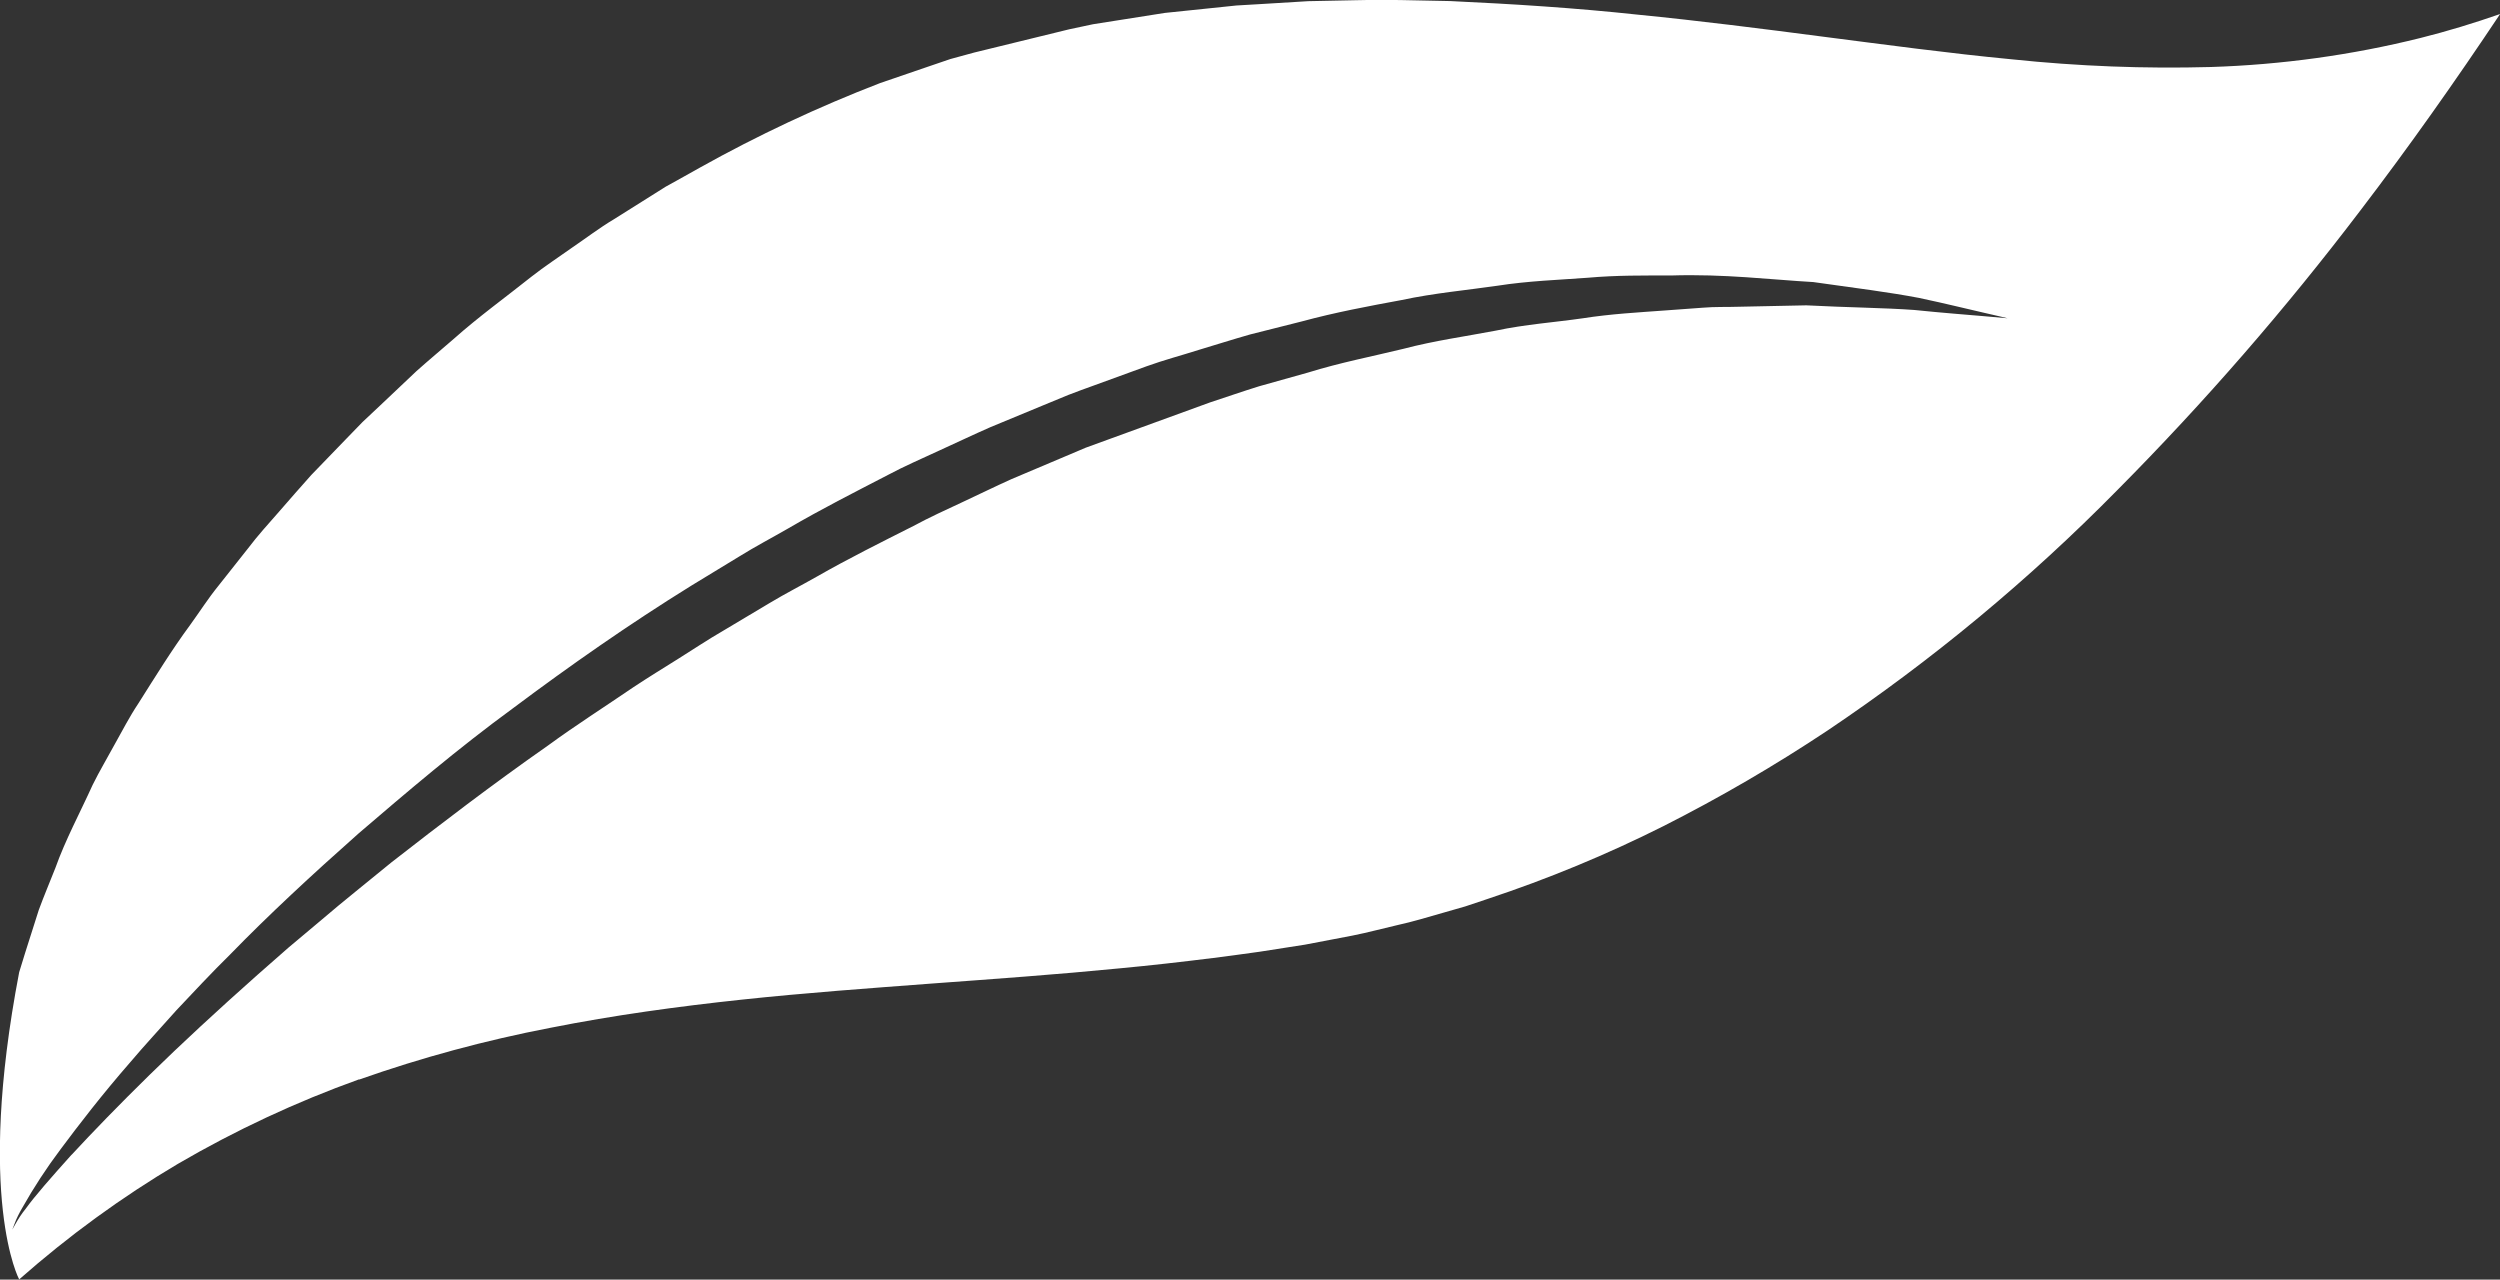
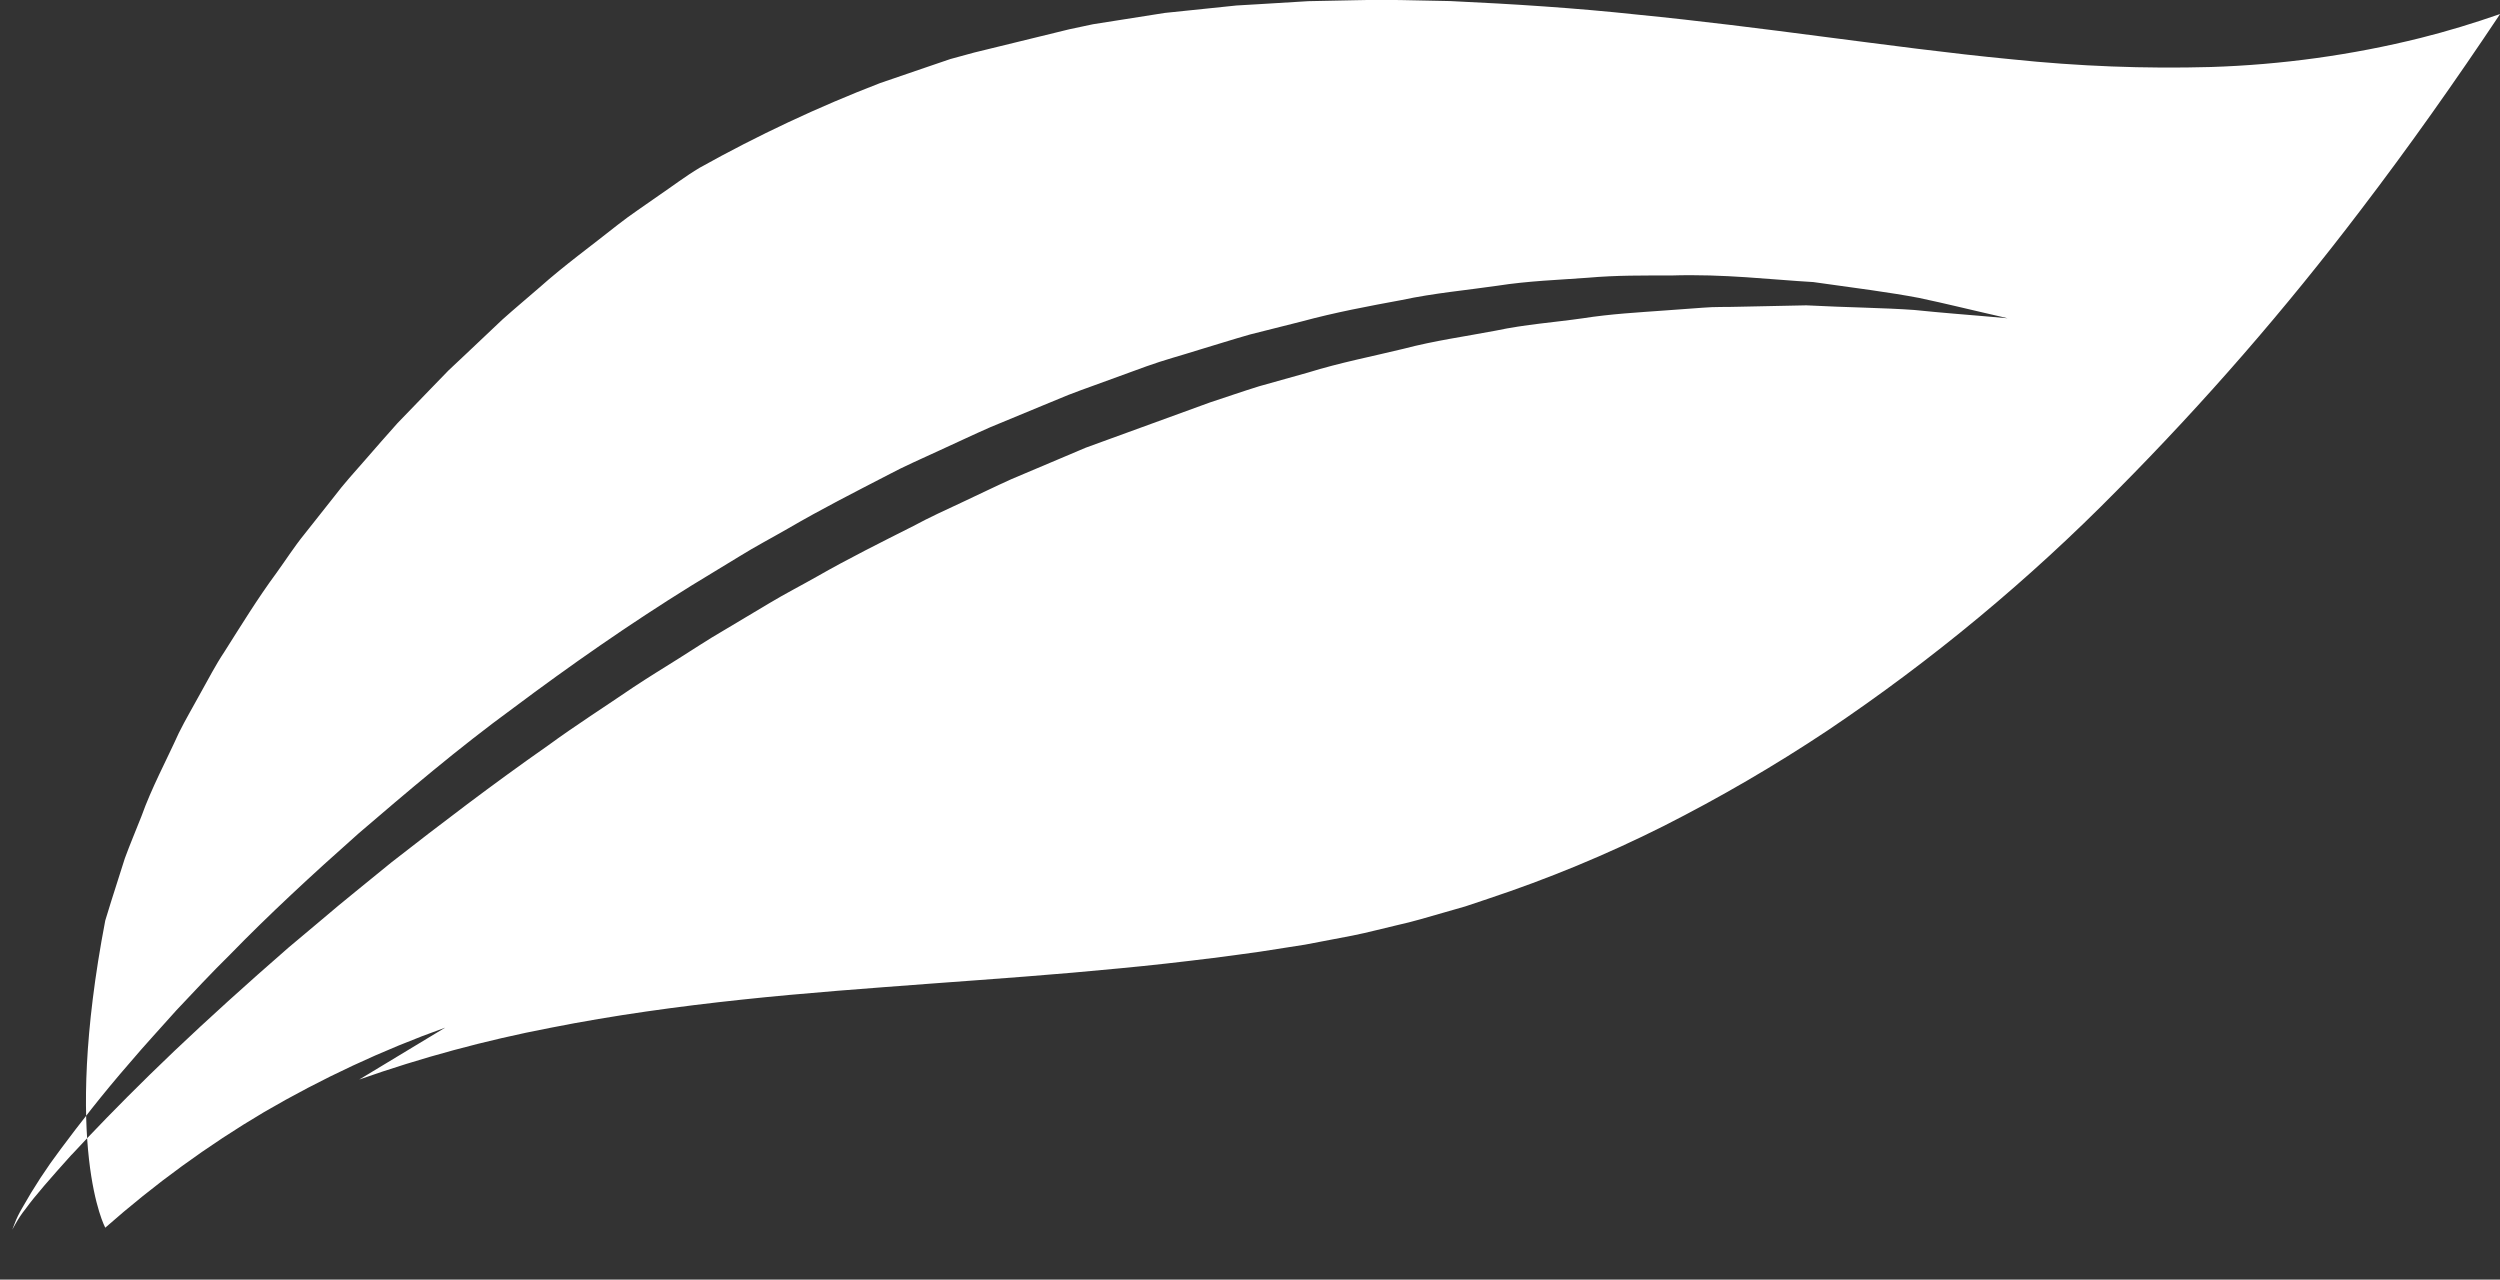
<svg xmlns="http://www.w3.org/2000/svg" id="Laag_1" data-name="Laag 1" viewBox="0 0 232.04 118.77">
  <rect x="0" y="0" width="232.04" height="118.77" fill="#333333" stroke="none" />
  <defs>
    <style>      .cls-1 {        fill: #fff;        stroke-width: 0px;      }    </style>
  </defs>
  <g id="Group_22" data-name="Group 22">
-     <path id="Path_33" data-name="Path 33" class="cls-1" d="M33.34,100.2c5.78-2.04,11.71-3.64,17.73-4.8,5.95-1.18,11.9-1.99,17.8-2.62,5.9-.63,11.77-1.05,17.6-1.49,5.83-.43,11.64-.84,17.43-1.41,2.9-.27,5.78-.6,8.67-.96,1.44-.17,2.88-.39,4.32-.58l4.23-.66,4.4-.84c1.46-.29,2.8-.66,4.2-.98,1.38-.3,2.78-.73,4.19-1.13l2.09-.6,2.09-.7c5.58-1.85,11.02-4.1,16.28-6.74,5.26-2.66,10.36-5.63,15.26-8.89,9.7-6.52,18.72-14,26.92-22.34,8.07-8.13,15.59-16.79,22.52-25.91,4.56-5.97,8.86-12.07,12.98-18.25-2.43.85-4.9,1.6-7.37,2.22-6.37,1.59-12.9,2.49-19.47,2.7-6.16.17-12.31-.07-18.44-.71-5.96-.57-11.75-1.36-17.52-2.1-5.75-.75-11.48-1.48-17.25-2.05-5.76-.62-11.56-.99-17.39-1.26l-4.39-.09-2.19-.03-2.2.04-4.41.09-4.44.27-2.22.13-2.21.23-4.44.46-4.44.7-2.22.35-2.21.47-8.83,2.16-2.2.6-2.17.74-4.35,1.49c-5.76,2.22-11.36,4.85-16.75,7.86l-2.09,1.17-1.05.58-.97.61-3.88,2.44c-1.31.78-2.55,1.73-3.83,2.6-1.26.9-2.56,1.74-3.78,2.7-2.41,1.92-4.93,3.74-7.22,5.78-1.15,1-2.34,1.99-3.48,3.01l-3.33,3.15-1.67,1.57-1.58,1.63-3.16,3.27c-1.01,1.12-1.99,2.26-2.98,3.39s-2.01,2.25-2.9,3.43l-2.77,3.5c-.94,1.16-1.72,2.39-2.59,3.59-1.76,2.39-3.27,4.86-4.83,7.32-.82,1.23-1.46,2.49-2.17,3.75-.68,1.26-1.43,2.51-2.06,3.79-1.16,2.56-2.53,5.1-3.46,7.71-.51,1.3-1.06,2.59-1.54,3.9l-1.25,3.93-.57,1.85c-4.03,21.04,0,28.51,0,28.51,4.57-4.03,9.5-7.63,14.74-10.73,5.35-3.12,10.98-5.75,16.81-7.84M6.64,107.18c-1.91,2.13-3.41,3.83-4.27,5.03-.36.44-.67.92-.95,1.42l-.28.5.2-.52c.19-.52.44-1.01.72-1.49,1.07-1.9,2.26-3.72,3.57-5.46,1.7-2.28,3.82-5.04,6.47-8.08,1.3-1.54,2.77-3.12,4.28-4.82,1.57-1.66,3.2-3.42,5-5.19,3.51-3.61,7.54-7.35,11.92-11.23,4.45-3.81,9.16-7.84,14.39-11.66,5.17-3.87,10.69-7.74,16.52-11.35,1.47-.9,2.95-1.8,4.42-2.69,1.48-.92,3.01-1.72,4.52-2.59,3.14-1.83,6.07-3.31,9.25-4.96,1.55-.83,3.16-1.52,4.75-2.26,1.59-.72,3.17-1.48,4.77-2.18,1.61-.67,3.22-1.33,4.83-2l2.4-.99c.81-.32,1.61-.6,2.43-.9,1.62-.59,3.23-1.18,4.83-1.76s3.24-1.01,4.84-1.52c1.61-.48,3.2-.99,4.79-1.44,1.59-.4,3.19-.8,4.76-1.2,3.13-.85,6.25-1.43,9.28-1.99,3.04-.65,6.01-.91,8.9-1.33,2.89-.45,5.68-.54,8.37-.74,2.7-.24,5.26-.21,7.73-.21,4.96-.16,9.32.39,13.22.61,3.81.53,7.14.96,9.81,1.47,2.65.56,4.68,1.08,6.08,1.39s2.14.5,2.14.5c0,0-.79-.07-2.27-.2s-3.66-.29-6.39-.57c-2.76-.2-6.18-.23-10.02-.43-1.96.04-4.05.08-6.24.13-1.1.04-2.21-.01-3.37.09-1.16.08-2.35.17-3.56.26-2.42.18-4.93.31-7.56.72-2.63.38-5.32.56-8.1,1.15-2.78.53-5.64.92-8.54,1.68-2.91.71-5.88,1.28-8.88,2.21-1.49.42-3,.85-4.53,1.27-1.52.47-3.03,1-4.56,1.5l-11.53,4.2-2.29.97c-1.53.65-3.07,1.3-4.61,1.95-1.53.69-3.04,1.43-4.56,2.14s-3.06,1.41-4.54,2.21c-3.01,1.52-6.03,3.02-8.95,4.69-1.46.83-2.95,1.59-4.38,2.45s-2.87,1.71-4.29,2.56c-1.44.83-2.81,1.75-4.2,2.62s-2.79,1.73-4.15,2.63c-2.68,1.83-5.4,3.56-7.94,5.42-5.16,3.61-10,7.31-14.55,10.86-2.22,1.83-4.42,3.56-6.47,5.32-1.04.88-2.06,1.72-3.06,2.57-.97.86-1.94,1.7-2.88,2.53-3.74,3.32-7.1,6.43-9.98,9.25s-5.33,5.35-7.28,7.46" />
+     <path id="Path_33" data-name="Path 33" class="cls-1" d="M33.34,100.2c5.78-2.04,11.71-3.64,17.73-4.8,5.95-1.18,11.9-1.99,17.8-2.62,5.9-.63,11.77-1.05,17.6-1.49,5.83-.43,11.64-.84,17.43-1.41,2.9-.27,5.78-.6,8.67-.96,1.44-.17,2.88-.39,4.32-.58l4.23-.66,4.4-.84c1.46-.29,2.8-.66,4.2-.98,1.38-.3,2.78-.73,4.19-1.13l2.09-.6,2.09-.7c5.58-1.85,11.02-4.1,16.28-6.74,5.26-2.66,10.36-5.63,15.26-8.89,9.7-6.52,18.72-14,26.92-22.34,8.07-8.13,15.59-16.79,22.52-25.91,4.56-5.97,8.86-12.07,12.98-18.25-2.43.85-4.9,1.6-7.37,2.22-6.37,1.59-12.9,2.49-19.47,2.7-6.16.17-12.31-.07-18.44-.71-5.96-.57-11.75-1.36-17.52-2.1-5.75-.75-11.48-1.48-17.25-2.05-5.76-.62-11.56-.99-17.39-1.26l-4.39-.09-2.19-.03-2.2.04-4.41.09-4.44.27-2.22.13-2.21.23-4.44.46-4.44.7-2.22.35-2.21.47-8.83,2.16-2.2.6-2.17.74-4.35,1.49c-5.76,2.22-11.36,4.85-16.75,7.86c-1.31.78-2.55,1.73-3.83,2.6-1.26.9-2.56,1.74-3.78,2.7-2.41,1.92-4.93,3.74-7.22,5.78-1.15,1-2.34,1.99-3.48,3.01l-3.33,3.15-1.67,1.57-1.58,1.63-3.16,3.27c-1.01,1.12-1.99,2.26-2.98,3.39s-2.01,2.25-2.9,3.43l-2.77,3.5c-.94,1.16-1.72,2.39-2.59,3.59-1.76,2.39-3.27,4.86-4.83,7.32-.82,1.23-1.46,2.49-2.17,3.75-.68,1.26-1.43,2.51-2.06,3.79-1.16,2.56-2.53,5.1-3.46,7.71-.51,1.3-1.06,2.59-1.54,3.9l-1.25,3.93-.57,1.85c-4.03,21.04,0,28.51,0,28.51,4.57-4.03,9.5-7.63,14.74-10.73,5.35-3.12,10.98-5.75,16.81-7.84M6.64,107.18c-1.91,2.13-3.41,3.83-4.27,5.03-.36.44-.67.92-.95,1.42l-.28.5.2-.52c.19-.52.44-1.01.72-1.49,1.07-1.9,2.26-3.72,3.57-5.46,1.7-2.28,3.82-5.04,6.47-8.08,1.3-1.54,2.77-3.12,4.28-4.82,1.57-1.66,3.2-3.42,5-5.19,3.51-3.61,7.54-7.35,11.92-11.23,4.45-3.81,9.16-7.84,14.39-11.66,5.17-3.87,10.69-7.74,16.52-11.35,1.47-.9,2.95-1.8,4.42-2.69,1.48-.92,3.01-1.72,4.52-2.59,3.14-1.83,6.07-3.31,9.25-4.96,1.55-.83,3.16-1.52,4.75-2.26,1.59-.72,3.17-1.48,4.77-2.18,1.61-.67,3.22-1.33,4.83-2l2.4-.99c.81-.32,1.61-.6,2.43-.9,1.62-.59,3.23-1.18,4.83-1.76s3.24-1.01,4.84-1.52c1.61-.48,3.2-.99,4.79-1.44,1.59-.4,3.19-.8,4.76-1.2,3.13-.85,6.25-1.43,9.28-1.99,3.04-.65,6.01-.91,8.9-1.33,2.89-.45,5.68-.54,8.37-.74,2.7-.24,5.26-.21,7.73-.21,4.96-.16,9.32.39,13.22.61,3.81.53,7.14.96,9.81,1.47,2.65.56,4.68,1.08,6.08,1.39s2.14.5,2.14.5c0,0-.79-.07-2.27-.2s-3.66-.29-6.39-.57c-2.76-.2-6.18-.23-10.02-.43-1.96.04-4.05.08-6.24.13-1.1.04-2.21-.01-3.37.09-1.16.08-2.35.17-3.56.26-2.42.18-4.93.31-7.56.72-2.63.38-5.32.56-8.1,1.15-2.78.53-5.64.92-8.54,1.68-2.91.71-5.88,1.28-8.88,2.21-1.49.42-3,.85-4.53,1.27-1.52.47-3.03,1-4.56,1.5l-11.53,4.2-2.29.97c-1.53.65-3.07,1.3-4.61,1.95-1.53.69-3.04,1.43-4.56,2.14s-3.06,1.41-4.54,2.21c-3.01,1.52-6.03,3.02-8.95,4.69-1.46.83-2.95,1.59-4.38,2.45s-2.87,1.71-4.29,2.56c-1.44.83-2.81,1.75-4.2,2.62s-2.79,1.73-4.15,2.63c-2.68,1.83-5.4,3.56-7.94,5.42-5.16,3.61-10,7.31-14.55,10.86-2.22,1.83-4.42,3.56-6.47,5.32-1.04.88-2.06,1.72-3.06,2.57-.97.86-1.94,1.7-2.88,2.53-3.74,3.32-7.1,6.43-9.98,9.25s-5.33,5.35-7.28,7.46" />
  </g>
</svg>